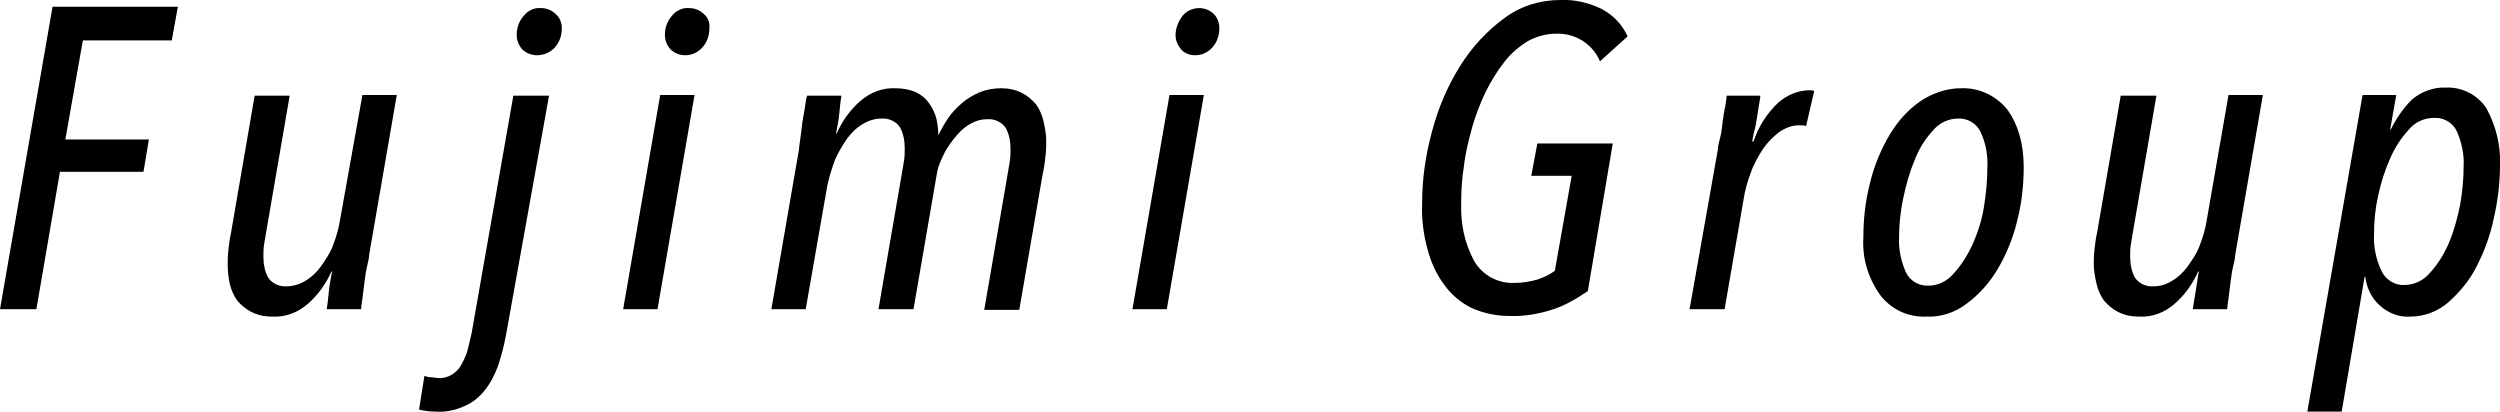
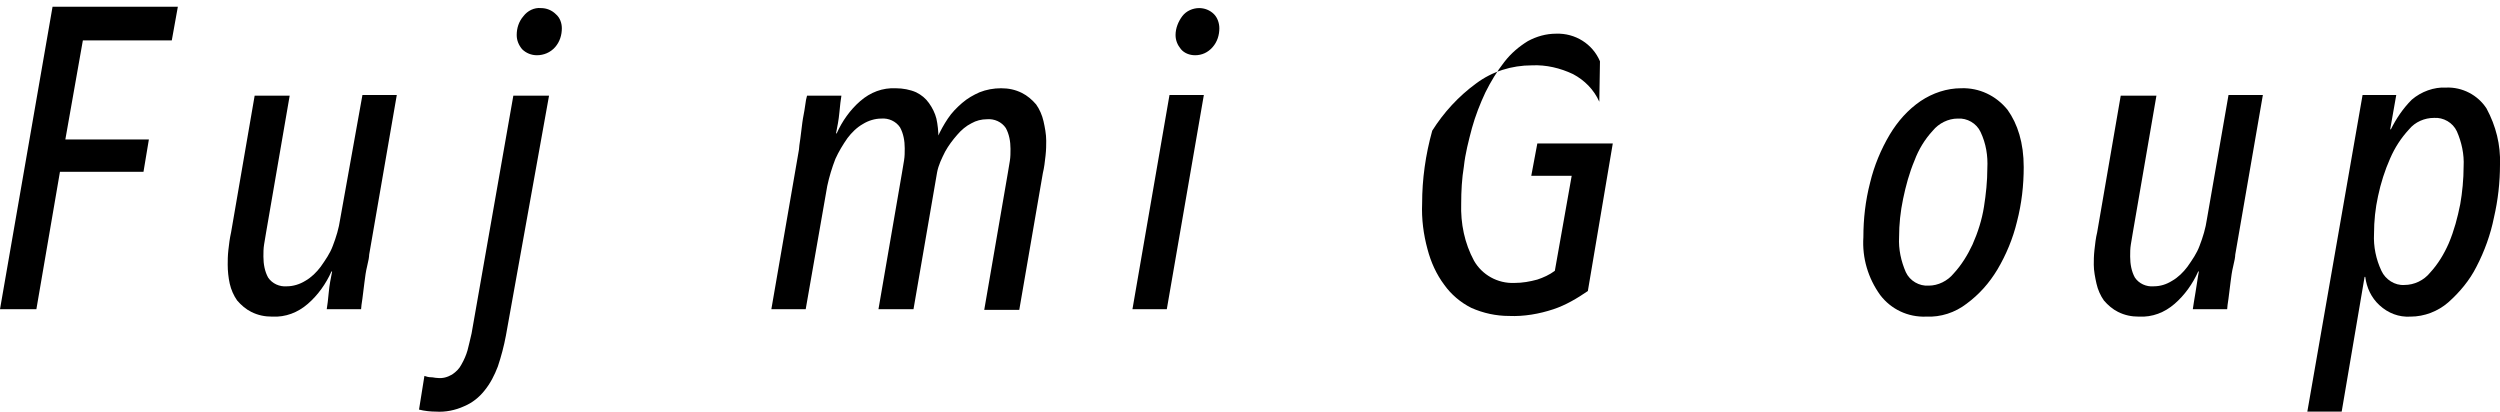
<svg xmlns="http://www.w3.org/2000/svg" version="1.1" id="a" x="0px" y="0px" viewBox="0 0 371.1 61.1" style="enable-background:new 0 0 371.1 61.1;" xml:space="preserve">
  <title>logo_text</title>
  <path id="a_11_" d="M25.5,6H12.3L9.7,20.7h12.4l-0.8,4.8H8.9L5.4,45.9H0L7.8,1h18.6L25.5,6z" />
  <path id="a_10_" d="M53.8,14.1h5.1l-4.1,23.7c0,0.3-0.1,0.9-0.3,1.7s-0.3,1.6-0.4,2.4s-0.2,1.7-0.3,2.4s-0.2,1.3-0.2,1.6h-5.1  c0.1-0.6,0.2-1.4,0.3-2.5s0.3-2.1,0.5-3.1h-0.1c-0.8,1.8-2,3.5-3.5,4.8s-3.3,2-5.3,1.9c-1.1,0-2.1-0.2-3.1-0.7  c-0.8-0.4-1.5-1-2.1-1.7c-0.5-0.7-0.9-1.6-1.1-2.5c-0.2-0.9-0.3-1.9-0.3-2.8c0-0.6,0-1.3,0.1-2.2s0.2-1.7,0.4-2.6l3.5-20.3H43  l-3.5,20.3c-0.1,0.6-0.2,1.2-0.3,1.8s-0.1,1.2-0.1,1.8c0,1.1,0.2,2.2,0.7,3.1c0.6,0.9,1.7,1.4,2.8,1.3c0.9,0,1.9-0.3,2.7-0.8  c0.9-0.5,1.7-1.3,2.3-2.1c0.7-1,1.4-2,1.8-3.1c0.5-1.3,0.9-2.6,1.1-4L53.8,14.1z" />
  <path id="a_9_" d="M75.1,49.8c-0.3,1.6-0.7,3.1-1.2,4.6c-0.5,1.3-1.1,2.5-2,3.6c-0.8,1-1.8,1.8-3,2.3c-1.3,0.6-2.8,0.9-4.2,0.8  c-0.8,0-1.7-0.1-2.5-0.3l0.8-5c0.3,0.1,0.6,0.2,1,0.2c0.3,0,0.6,0.1,0.9,0.1c0.8,0.1,1.5-0.1,2.2-0.5c0.6-0.4,1.1-0.9,1.4-1.5  c0.4-0.7,0.7-1.4,0.9-2.1c0.2-0.8,0.4-1.6,0.6-2.5l6.2-35.3h5.3L75.1,49.8z M83.4,4.2c0,1-0.3,2-1,2.8s-1.7,1.2-2.7,1.2  c-0.8,0-1.6-0.3-2.2-0.9C77,6.7,76.7,6,76.7,5.2c0-1,0.3-2,1-2.8c0.6-0.8,1.6-1.3,2.6-1.2c0.8,0,1.6,0.3,2.2,0.9  C83.1,2.6,83.4,3.4,83.4,4.2z" />
-   <path id="a_8_" d="M97.6,45.9h-5.1L98,14.1h5.1L97.6,45.9z M105.3,4.2c0,1-0.3,2-1,2.8s-1.6,1.2-2.6,1.2c-0.8,0-1.6-0.3-2.2-0.9  C99,6.7,98.7,6,98.7,5.2c0-1,0.3-2,1-2.8c0.6-0.8,1.6-1.3,2.6-1.2c0.8,0,1.6,0.3,2.2,0.9C105.1,2.6,105.4,3.4,105.3,4.2z" />
  <path id="a_7_" d="M139.2,20.3c0.4-0.9,0.9-1.8,1.5-2.7c0.6-0.9,1.3-1.6,2.1-2.3s1.7-1.2,2.6-1.6c1-0.4,2.1-0.6,3.2-0.6  c1.1,0,2.1,0.2,3.1,0.7c0.8,0.4,1.5,1,2.1,1.7c0.5,0.7,0.9,1.6,1.1,2.5c0.2,0.9,0.4,1.9,0.4,2.9c0,0.6,0,1.3-0.1,2.2  c-0.1,0.9-0.2,1.8-0.4,2.6L151.3,46h-5.2l3.5-20.3c0.1-0.6,0.2-1.2,0.3-1.8c0.1-0.6,0.1-1.2,0.1-1.8c0-1.1-0.2-2.2-0.7-3.1  c-0.6-0.9-1.7-1.4-2.8-1.3c-0.8,0-1.6,0.2-2.3,0.6c-0.8,0.4-1.5,1-2.1,1.7c-0.7,0.8-1.3,1.6-1.8,2.5c-0.5,1-1,2-1.2,3.1l-3.5,20.3  h-5.2l3.5-20.3c0.1-0.6,0.2-1.2,0.3-1.8c0.1-0.6,0.1-1.2,0.1-1.8c0-1.1-0.2-2.2-0.7-3.1c-0.6-0.9-1.7-1.4-2.8-1.3  c-0.9,0-1.9,0.3-2.7,0.8c-0.9,0.5-1.7,1.3-2.3,2.1c-0.7,1-1.3,2-1.8,3.1c-0.5,1.3-0.9,2.6-1.2,4l-3.2,18.3h-5.1l4.1-23.7  c0-0.3,0.1-0.9,0.2-1.6s0.2-1.6,0.3-2.4s0.3-1.6,0.4-2.4c0.1-0.8,0.2-1.3,0.3-1.6h5.1c-0.1,0.6-0.2,1.4-0.3,2.5s-0.3,2.1-0.5,3.1  h0.1c0.8-1.8,2-3.5,3.5-4.8c1.5-1.3,3.3-2,5.3-1.9c1,0,2.1,0.2,3,0.6c0.8,0.4,1.4,0.9,1.9,1.6c0.5,0.7,0.9,1.5,1.1,2.3  c0.2,0.9,0.3,1.9,0.3,2.8L139.2,20.3z" />
  <path id="a_6_" d="M173.2,45.9h-5.1l5.5-31.8h5.1L173.2,45.9z M181,4.2c0,1-0.3,2-1,2.8s-1.6,1.2-2.6,1.2c-0.8,0-1.6-0.3-2.1-0.9  s-0.8-1.3-0.8-2.1c0-1,0.4-2,1-2.8s1.6-1.2,2.5-1.2c0.8,0,1.6,0.3,2.2,0.9C180.7,2.6,181,3.4,181,4.2z" />
-   <path id="a_5_" d="M237.5,9.1c-1.1-2.6-3.7-4.2-6.5-4.1c-1.5,0-2.9,0.4-4.2,1.1c-1.3,0.8-2.5,1.8-3.5,3.1c-1.1,1.4-2,2.9-2.8,4.5  c-0.8,1.7-1.5,3.5-2,5.3c-0.5,1.9-1,3.8-1.2,5.7c-0.3,1.8-0.4,3.7-0.4,5.5c-0.1,3,0.5,5.9,1.9,8.5c1.2,2.1,3.5,3.4,6,3.3  c1.2,0,2.3-0.2,3.4-0.5c0.9-0.3,1.8-0.7,2.6-1.3l2.5-14.1h-6l0.9-4.8h11.2l-3.7,21.9c-1.6,1.1-3.3,2.1-5.1,2.7  c-2.1,0.7-4.4,1.1-6.6,1c-1.9,0-3.8-0.4-5.6-1.2c-1.6-0.8-3-2-4-3.4c-1.2-1.6-2-3.4-2.5-5.3c-0.6-2.2-0.9-4.5-0.8-6.8  c0-3.6,0.5-7.2,1.5-10.8c0.9-3.4,2.3-6.7,4.2-9.7c1.7-2.7,3.9-5.1,6.5-7c2.4-1.8,5.3-2.7,8.3-2.7c2.1-0.1,4.2,0.4,6.1,1.3  c1.7,0.9,3.1,2.3,3.9,4.1L237.5,9.1z" />
-   <path id="a_4_" d="M268.1,18.7c-0.2,0-0.3-0.1-0.5-0.1s-0.4,0-0.6,0c-1,0-2,0.4-2.9,1c-0.9,0.7-1.8,1.6-2.4,2.5  c-0.7,1.1-1.4,2.3-1.8,3.5c-0.5,1.3-0.9,2.7-1.1,4.1L256,45.9h-5.2l4.2-23.7c0-0.3,0.1-0.9,0.3-1.6s0.3-1.6,0.4-2.4s0.2-1.6,0.4-2.4  c0.1-0.8,0.2-1.3,0.2-1.6h5c0,0.3-0.1,0.8-0.2,1.4s-0.2,1.3-0.3,1.9s-0.2,1.3-0.4,2s-0.2,1.1-0.3,1.5h0.2c0.7-2.2,2-4.2,3.7-5.8  c1.3-1.1,2.9-1.8,4.6-1.8c0.2,0,0.5,0,0.7,0.1L268.1,18.7z" />
+   <path id="a_5_" d="M237.5,9.1c-1.1-2.6-3.7-4.2-6.5-4.1c-1.5,0-2.9,0.4-4.2,1.1c-1.3,0.8-2.5,1.8-3.5,3.1c-1.1,1.4-2,2.9-2.8,4.5  c-0.8,1.7-1.5,3.5-2,5.3c-0.5,1.9-1,3.8-1.2,5.7c-0.3,1.8-0.4,3.7-0.4,5.5c-0.1,3,0.5,5.9,1.9,8.5c1.2,2.1,3.5,3.4,6,3.3  c1.2,0,2.3-0.2,3.4-0.5c0.9-0.3,1.8-0.7,2.6-1.3l2.5-14.1h-6l0.9-4.8h11.2l-3.7,21.9c-1.6,1.1-3.3,2.1-5.1,2.7  c-2.1,0.7-4.4,1.1-6.6,1c-1.9,0-3.8-0.4-5.6-1.2c-1.6-0.8-3-2-4-3.4c-1.2-1.6-2-3.4-2.5-5.3c-0.6-2.2-0.9-4.5-0.8-6.8  c0-3.6,0.5-7.2,1.5-10.8c1.7-2.7,3.9-5.1,6.5-7c2.4-1.8,5.3-2.7,8.3-2.7c2.1-0.1,4.2,0.4,6.1,1.3  c1.7,0.9,3.1,2.3,3.9,4.1L237.5,9.1z" />
  <path id="a_3_" d="M300.4,24.8c0,2.7-0.3,5.4-1,8.1c-0.6,2.5-1.6,4.9-2.9,7.1c-1.2,2-2.7,3.7-4.6,5.1c-1.7,1.3-3.8,2-6,1.9  c-2.7,0.1-5.2-1.1-6.8-3.2c-1.8-2.5-2.7-5.5-2.5-8.6c0-2.7,0.3-5.4,1-8.1c0.6-2.5,1.6-4.9,2.9-7.1c1.2-2,2.7-3.7,4.6-5  c1.8-1.2,3.9-1.9,6-1.9c2.7-0.1,5.2,1.1,6.9,3.2C299.5,18.4,300.4,21.2,300.4,24.8z M295,25c0.1-1.9-0.2-3.7-1-5.4  c-0.6-1.3-2-2.1-3.4-2c-1.4,0-2.8,0.7-3.7,1.8c-1.2,1.3-2.1,2.8-2.7,4.4c-0.8,1.9-1.3,3.8-1.7,5.7c-0.4,1.9-0.6,3.8-0.6,5.7  c-0.1,1.8,0.3,3.6,1,5.2c0.6,1.3,2,2.1,3.4,2c1.4,0,2.8-0.7,3.7-1.8c1.2-1.3,2.1-2.8,2.8-4.3c0.8-1.8,1.4-3.7,1.7-5.6  C294.8,28.8,295,26.9,295,25z" />
  <path id="a_2_" d="M330.8,14.1h5.1l-4.1,23.7c0,0.3-0.1,0.9-0.3,1.7s-0.3,1.6-0.4,2.4s-0.2,1.7-0.3,2.4s-0.2,1.3-0.2,1.6h-5.1  c0.1-0.6,0.2-1.4,0.4-2.5s0.3-2.1,0.5-3.1h-0.1c-0.8,1.8-2,3.5-3.5,4.8s-3.3,2-5.3,1.9c-1.1,0-2.1-0.2-3.1-0.7  c-0.8-0.4-1.5-1-2.1-1.7c-0.5-0.7-0.9-1.6-1.1-2.5s-0.4-1.9-0.4-2.8c0-0.6,0-1.3,0.1-2.2s0.2-1.8,0.4-2.6l3.5-20.3h5.3l-3.5,20.3  c-0.1,0.6-0.2,1.2-0.3,1.8c-0.1,0.6-0.1,1.2-0.1,1.8c0,1.1,0.2,2.2,0.7,3.1c0.6,0.9,1.7,1.4,2.8,1.3c1,0,1.9-0.3,2.7-0.8  c0.9-0.5,1.7-1.3,2.3-2.1c0.7-1,1.4-2,1.8-3.1c0.5-1.3,0.9-2.6,1.1-4L330.8,14.1z" />
  <path id="a_1_" d="M371.1,24.4c0,2.7-0.3,5.3-0.9,7.9c-0.5,2.5-1.4,5-2.6,7.3c-1,2-2.5,3.8-4.2,5.3c-1.5,1.3-3.5,2.1-5.6,2.1  c-1.7,0.1-3.3-0.5-4.6-1.7c-1.2-1.1-1.9-2.6-2.1-4.2H351l-3.4,20h-5.1l8.2-47h5l-0.9,5.1h0.1c0.8-1.6,1.8-3.1,3.1-4.4  c1.4-1.2,3.3-1.9,5.1-1.8c2.4-0.1,4.7,1.1,6,3.1C370.5,18.7,371.2,21.5,371.1,24.4z M365.7,24.7c0.1-1.8-0.3-3.6-1-5.2  c-0.6-1.3-2-2.1-3.4-2c-1.4,0-2.8,0.6-3.7,1.7c-1.2,1.3-2.1,2.7-2.8,4.3c-0.8,1.8-1.4,3.7-1.8,5.6c-0.4,1.8-0.6,3.7-0.6,5.6  c-0.1,1.9,0.3,3.8,1.1,5.5c0.6,1.3,2,2.2,3.4,2.1c1.5,0,2.9-0.7,3.8-1.8c1.2-1.3,2.1-2.8,2.8-4.4c0.8-1.9,1.3-3.8,1.7-5.8  C365.5,28.6,365.7,26.6,365.7,24.7z" />
</svg>